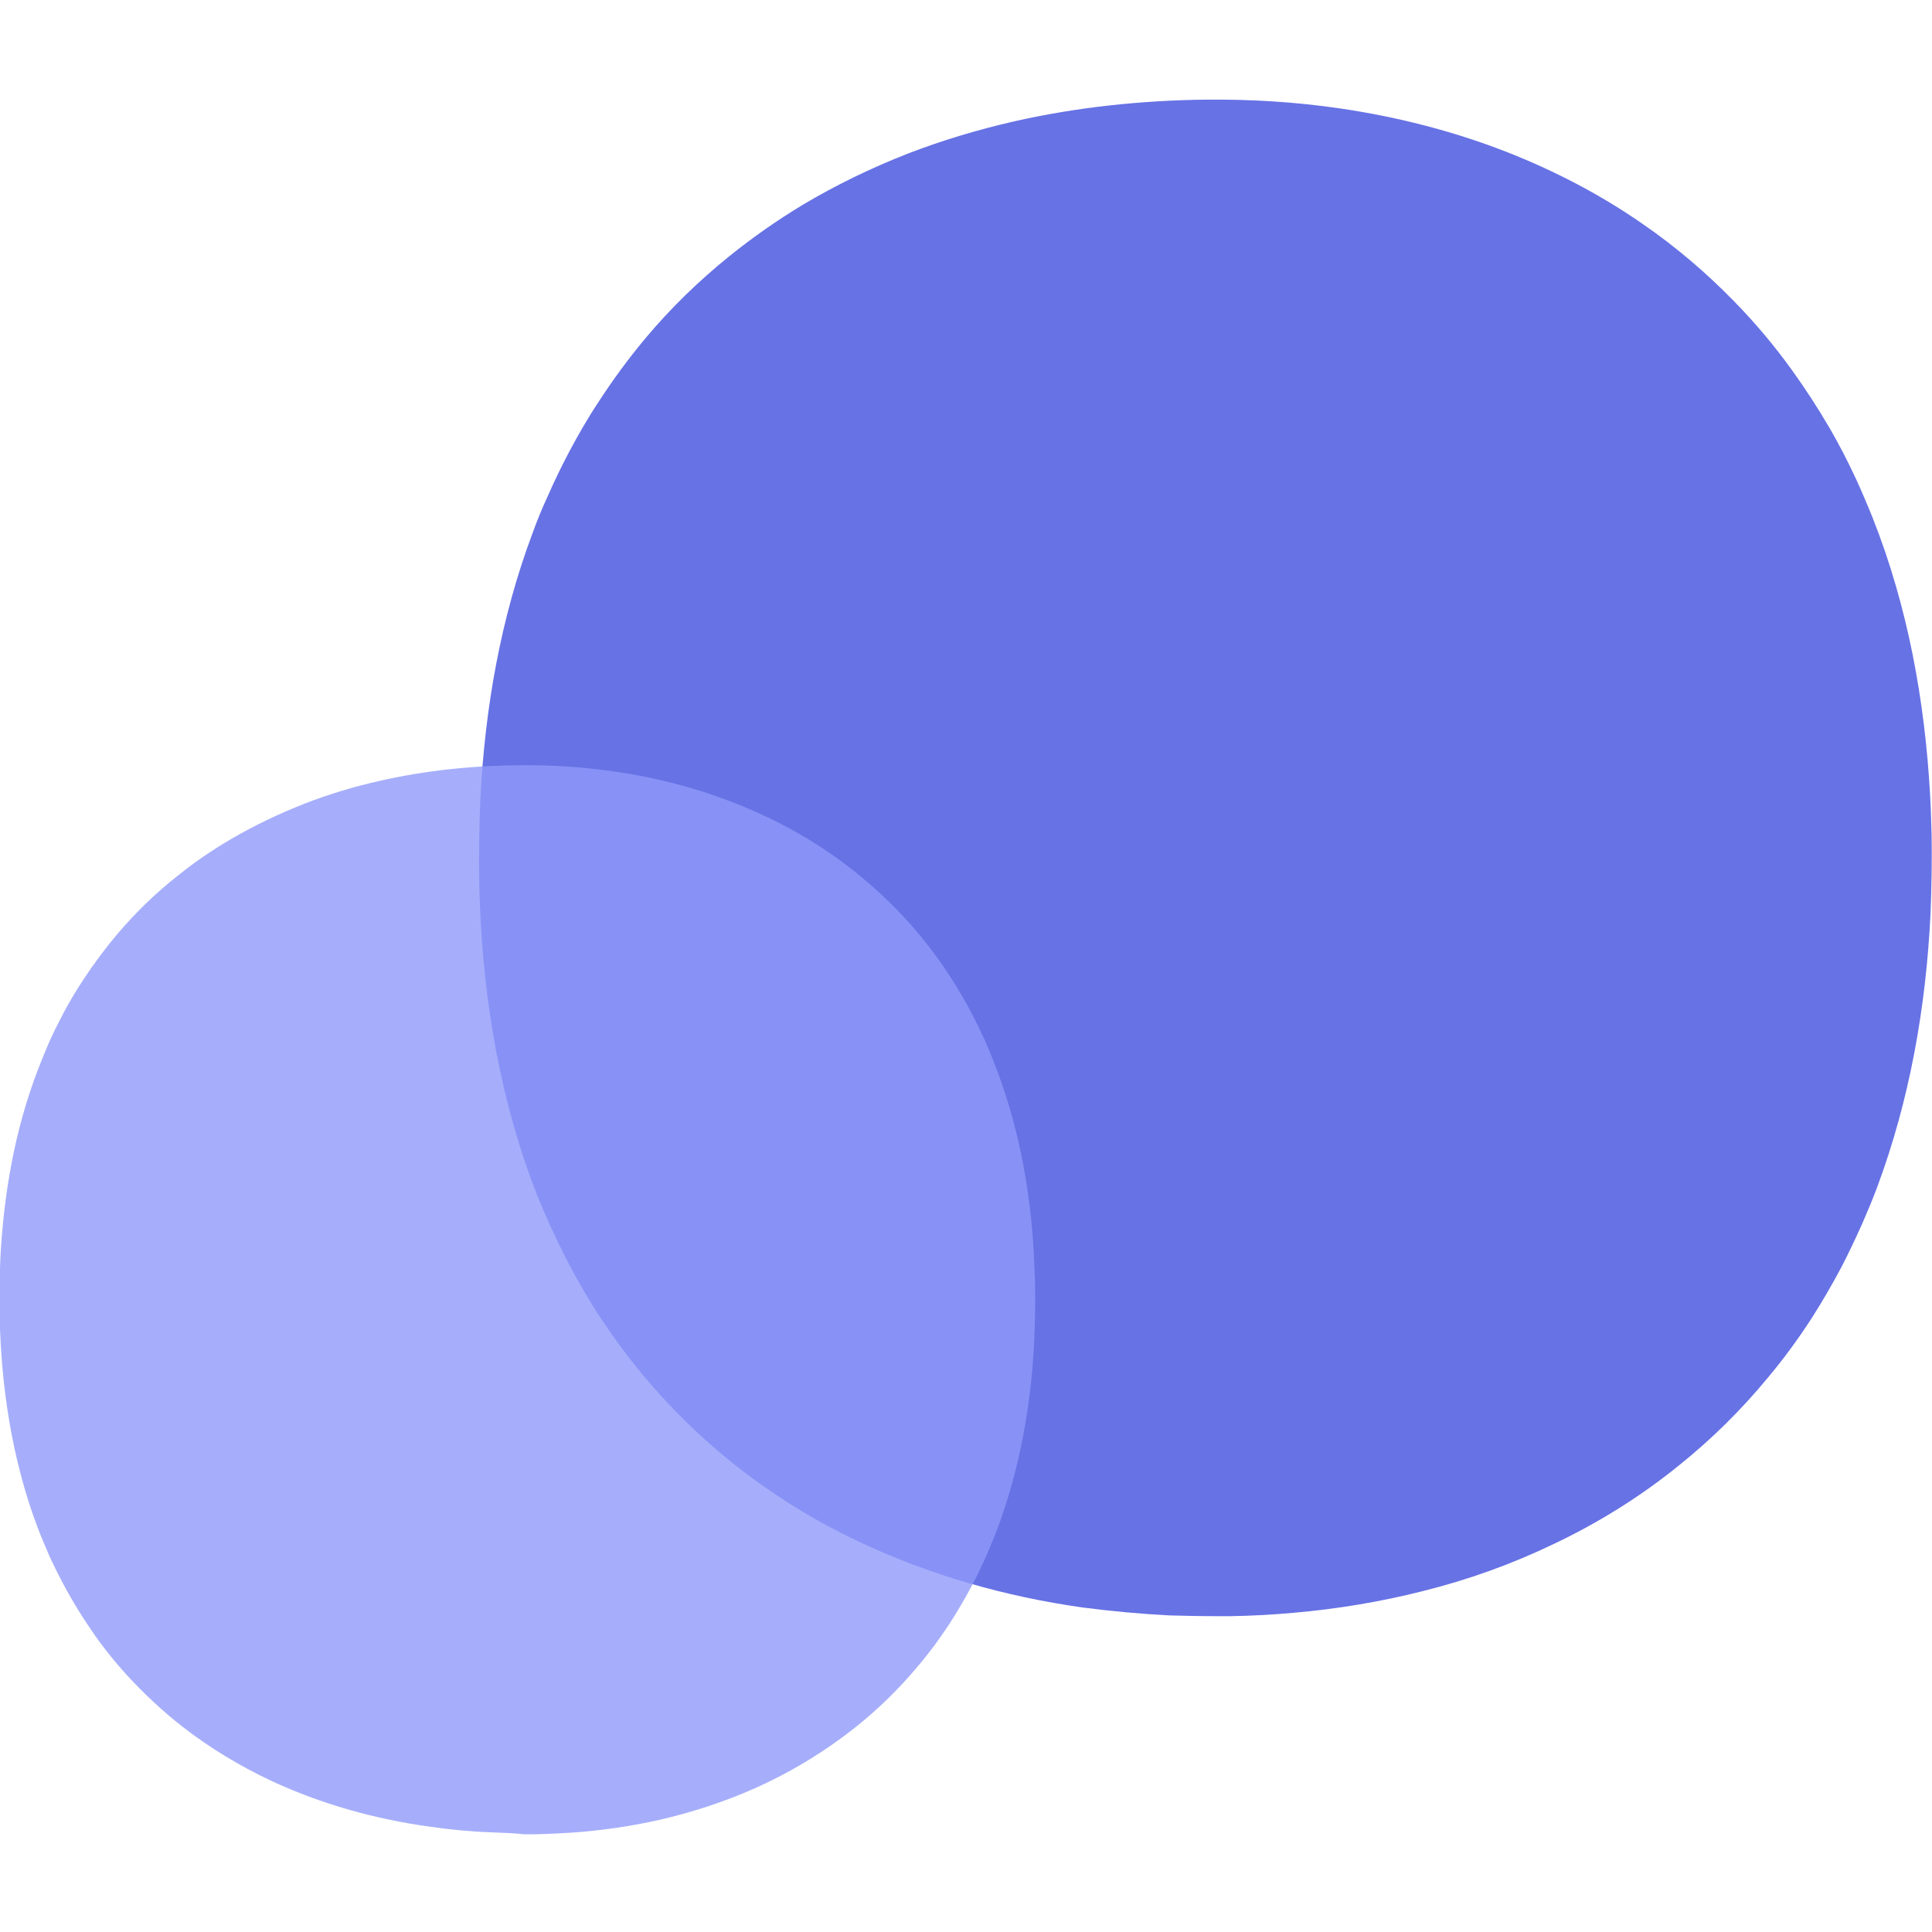
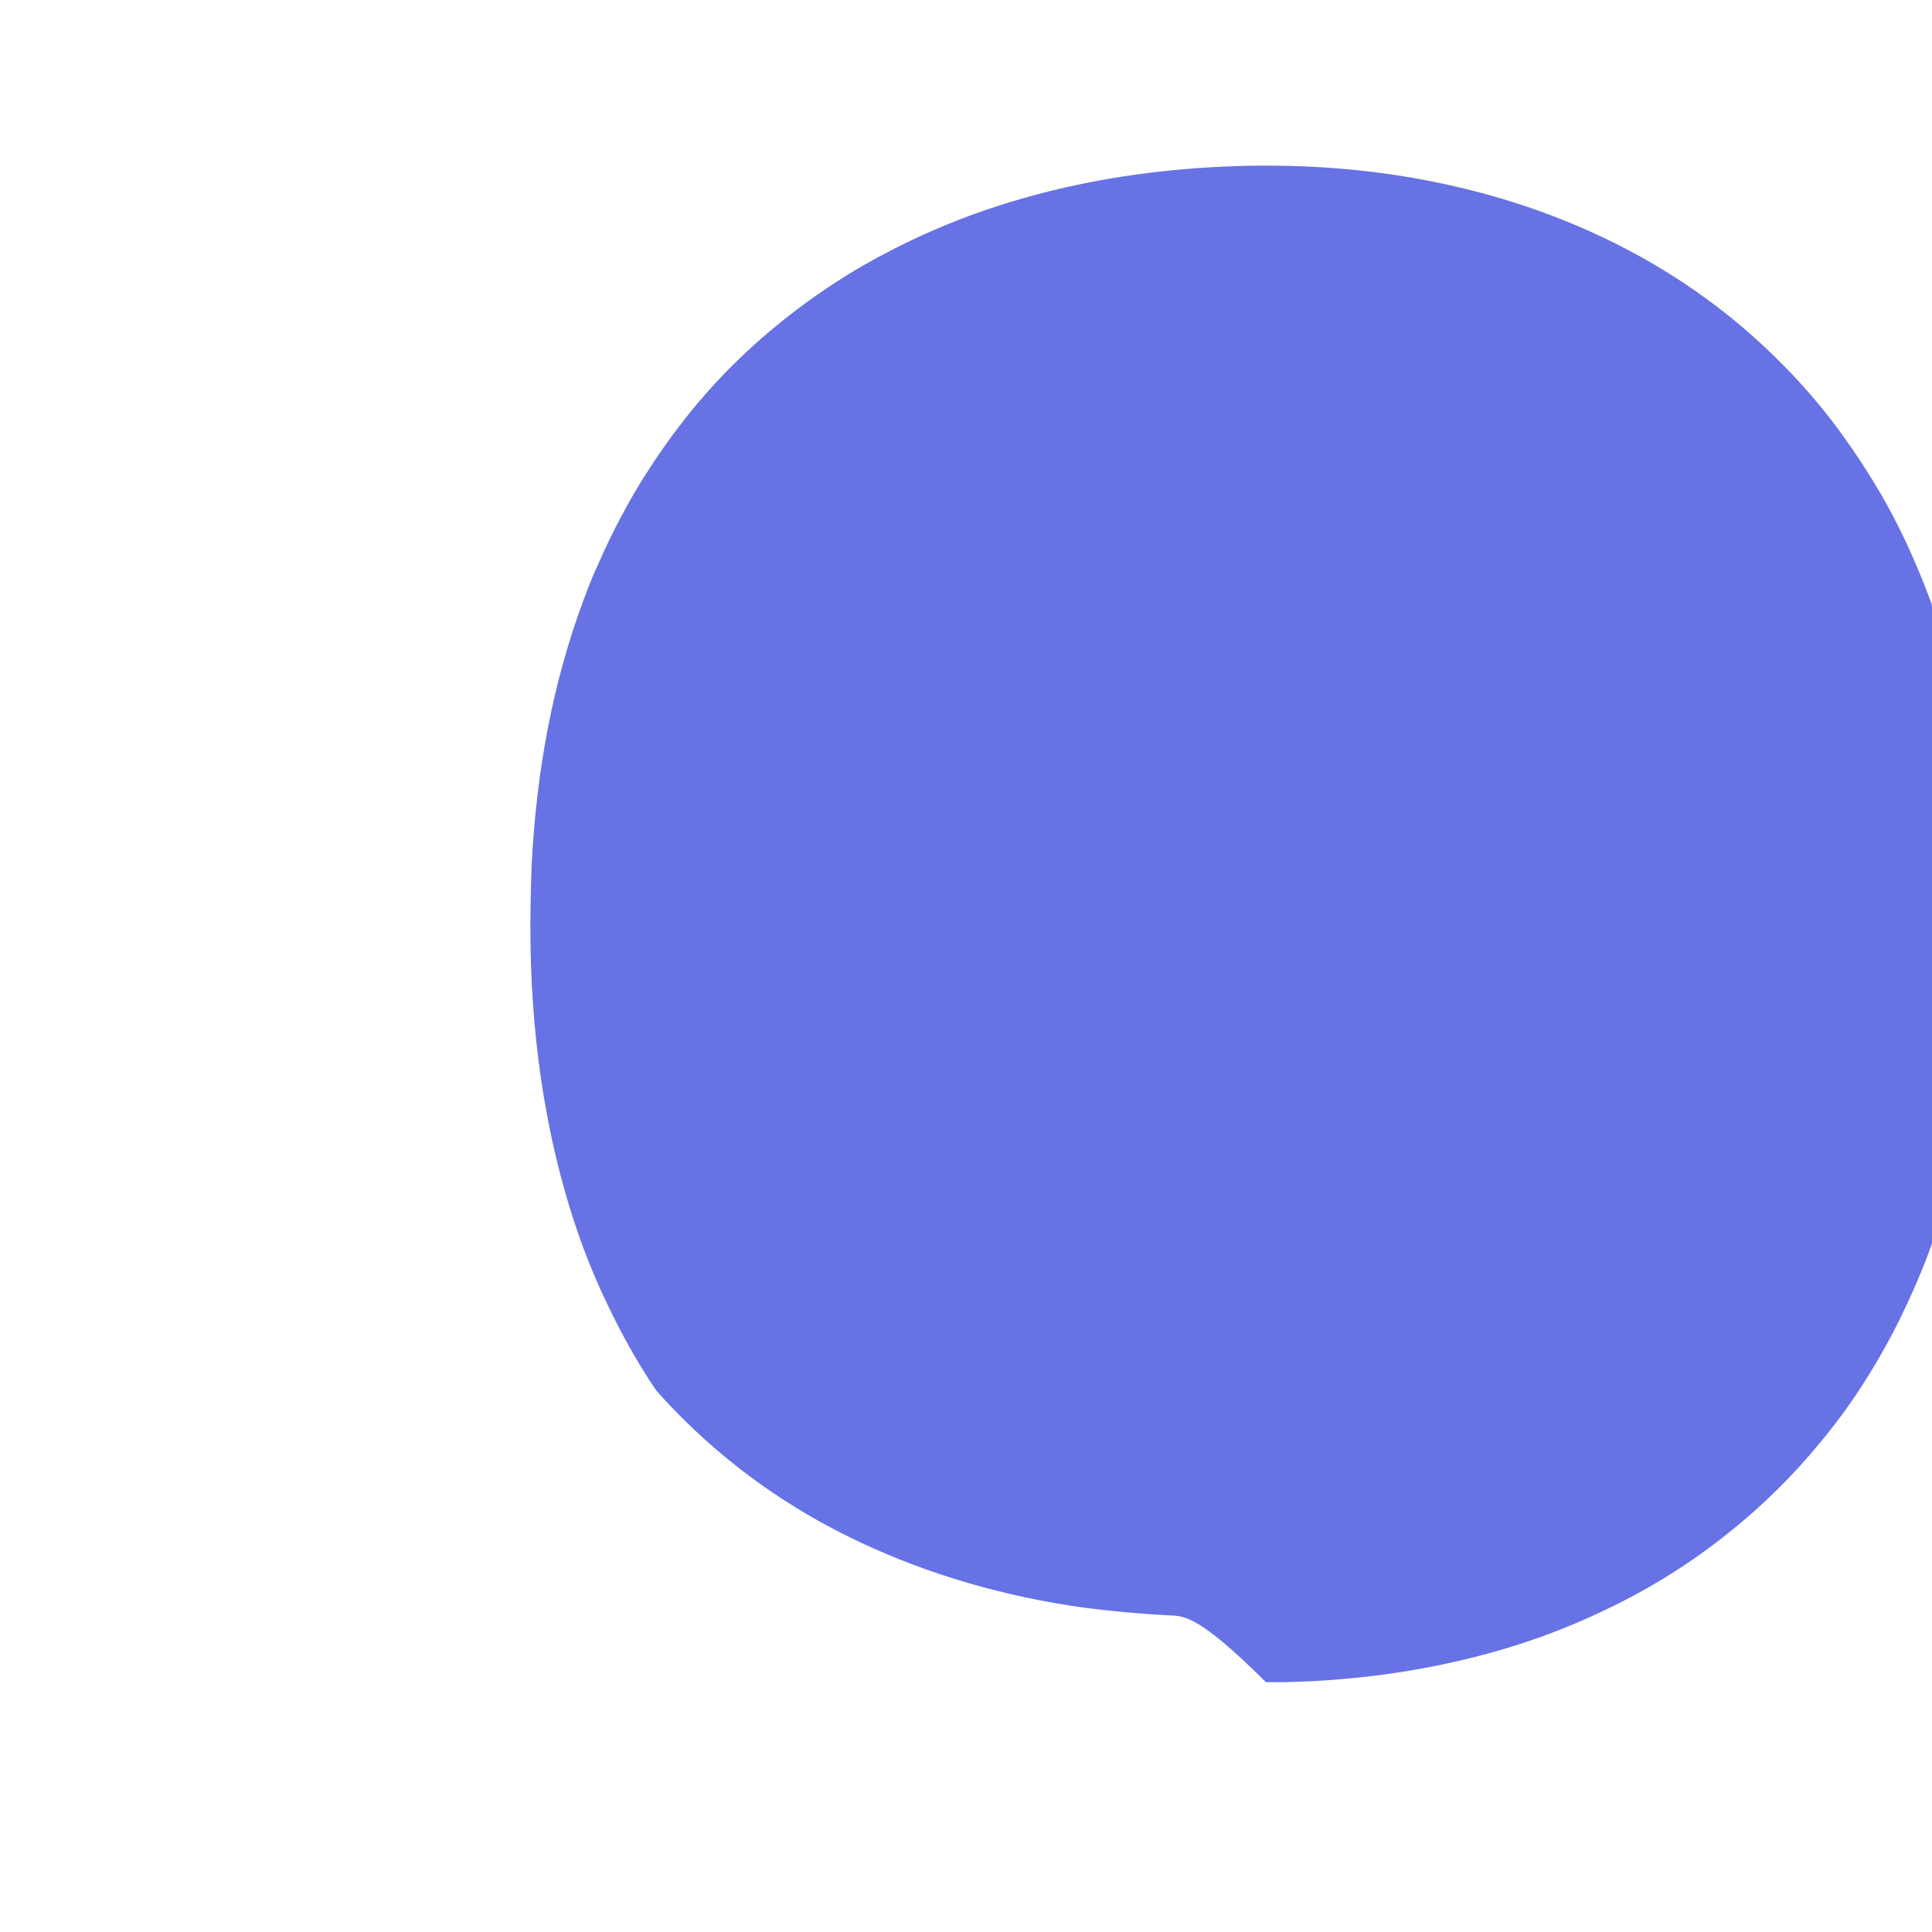
<svg xmlns="http://www.w3.org/2000/svg" xml:space="preserve" style="enable-background:new 0 0 512 512;" viewBox="0 0 512 512" y="0px" x="0px" id="Layer_1" version="1.1">
  <style type="text/css">
	.st0{fill:#6772E5;}
	.st1{fill:#909AFA;fill-opacity:0.8;}
</style>
  <desc>Created with Sketch.</desc>
  <g id="circles_purple">
    <g transform="translate(17, 26)" id="circles">
-       <path d="M292.9,402.1c-7.7-0.4-15.3-1.1-23-2.1c-20.5-2.9-40.6-8.6-59.2-17.4    c-11.7-5.5-22.7-12.3-32.7-20.2c-7.6-6-14.6-12.6-21-19.8c-4.9-5.5-9.5-11.4-13.6-17.5c-3.1-4.5-5.9-9.2-8.5-14    c-2.3-4.2-4.3-8.4-6.3-12.7c-1.6-3.6-3.1-7.2-4.5-10.9c-9.5-25.6-13.6-52.8-14.1-79.9c-0.1-7.3,0-14.6,0.3-21.9    c1.2-24,5.4-48,13.9-70.6c1.2-3.3,2.5-6.5,4-9.7c1.7-3.9,3.6-7.8,5.6-11.6c2.4-4.5,4.9-8.9,7.7-13.1c3.8-5.9,8-11.6,12.5-17    c6.7-8,14.2-15.3,22.4-21.9c6.1-4.9,12.5-9.4,19.3-13.5c8.9-5.3,18.2-9.8,27.9-13.6c9.1-3.5,18.4-6.3,28-8.5    c16.7-3.8,33.9-5.6,51.1-5.8c11.8-0.1,23.5,0.6,35.2,2.3c15.1,2.2,30.1,6,44.2,11.5c12.8,5,25.1,11.4,36.3,19.2    c8.7,6,16.8,12.9,24.1,20.4c5.6,5.7,10.8,11.9,15.4,18.3c3.6,5,6.9,10.1,10,15.4c2.5,4.3,4.8,8.8,6.9,13.3c1.6,3.5,3.1,7,4.5,10.5    c9.3,23.5,13.8,48.4,15.2,73.4c0.2,3.5,0.3,7,0.4,10.5c0.1,7,0,14.1-0.3,21.1c-1.2,24.6-5.5,49.2-14.2,72.5    c-1.2,3.2-2.5,6.3-3.9,9.5c-1.7,3.8-3.5,7.6-5.4,11.3c-2.5,4.7-5.2,9.4-8.1,13.9c-3.5,5.4-7.3,10.6-11.5,15.6    c-7,8.5-14.9,16.3-23.5,23.2c-10.1,8.2-21.3,15.2-33.1,20.8c-11.2,5.4-22.9,9.6-35,12.6c-11.1,2.8-22.5,4.7-34,5.7    c-5.5,0.5-11,0.8-16.6,0.9c-1.5,0-2.9,0-4.4,0C300.9,402.3,296.9,402.2,292.9,402.1z" class="st0" id="Shape" />
-       <path d="M113.4,459.6c-5.5-0.2-10.9-0.7-16.4-1.5    c-14.6-2-28.9-6-42.2-12.2c-8.3-3.9-16.2-8.7-23.3-14.2c-5.4-4.2-10.4-8.9-15-13.9c-3.5-3.9-6.8-8-9.7-12.4    c-2.2-3.2-4.2-6.5-6.1-9.9c-1.6-2.9-3.1-5.9-4.5-8.9c-1.1-2.5-2.2-5.1-3.2-7.7c-6.8-18-9.7-37.2-10.1-56.2    c-0.1-5.1,0-10.3,0.2-15.4c0.9-16.9,3.8-33.8,9.9-49.7c0.9-2.3,1.8-4.6,2.8-6.9c1.2-2.8,2.6-5.5,4-8.2c1.7-3.2,3.5-6.2,5.5-9.2    c2.7-4.1,5.7-8.1,8.9-11.9c4.8-5.6,10.1-10.8,16-15.4c4.3-3.5,8.9-6.6,13.8-9.5c6.3-3.7,13-6.9,19.9-9.6c6.5-2.5,13.1-4.5,19.9-6    c11.9-2.7,24.2-4,36.5-4.1c8.4-0.1,16.8,0.4,25.1,1.6c10.8,1.5,21.4,4.2,31.5,8.1c9.1,3.5,17.9,8,25.9,13.5    c6.2,4.3,12,9.1,17.2,14.4c4,4,7.7,8.4,11,12.9c2.6,3.5,4.9,7.1,7.1,10.9c1.8,3.1,3.4,6.2,4.9,9.4c1.2,2.4,2.2,4.9,3.2,7.4    c6.6,16.5,9.9,34.1,10.8,51.7c0.1,2.5,0.2,4.9,0.3,7.4c0.1,5,0,9.9-0.2,14.9c-0.8,17.3-3.9,34.7-10.1,51c-0.9,2.2-1.8,4.5-2.8,6.7    c-1.2,2.7-2.5,5.4-3.9,8c-1.8,3.3-3.7,6.6-5.8,9.8c-2.5,3.8-5.2,7.5-8.2,11c-5,6-10.6,11.5-16.8,16.4    c-7.2,5.7-15.2,10.7-23.6,14.7c-8,3.8-16.3,6.7-24.9,8.9c-7.9,2-16.1,3.3-24.2,4c-3.9,0.3-7.9,0.5-11.8,0.6c-1.1,0-2.1,0-3.1,0    C119.1,459.8,116.3,459.7,113.4,459.6z" class="st1" id="Shape_00000042001854523644568250000005441113152707945367_" />
+       <path d="M292.9,402.1c-7.7-0.4-15.3-1.1-23-2.1c-20.5-2.9-40.6-8.6-59.2-17.4    c-11.7-5.5-22.7-12.3-32.7-20.2c-7.6-6-14.6-12.6-21-19.8c-3.1-4.5-5.9-9.2-8.5-14    c-2.3-4.2-4.3-8.4-6.3-12.7c-1.6-3.6-3.1-7.2-4.5-10.9c-9.5-25.6-13.6-52.8-14.1-79.9c-0.1-7.3,0-14.6,0.3-21.9    c1.2-24,5.4-48,13.9-70.6c1.2-3.3,2.5-6.5,4-9.7c1.7-3.9,3.6-7.8,5.6-11.6c2.4-4.5,4.9-8.9,7.7-13.1c3.8-5.9,8-11.6,12.5-17    c6.7-8,14.2-15.3,22.4-21.9c6.1-4.9,12.5-9.4,19.3-13.5c8.9-5.3,18.2-9.8,27.9-13.6c9.1-3.5,18.4-6.3,28-8.5    c16.7-3.8,33.9-5.6,51.1-5.8c11.8-0.1,23.5,0.6,35.2,2.3c15.1,2.2,30.1,6,44.2,11.5c12.8,5,25.1,11.4,36.3,19.2    c8.7,6,16.8,12.9,24.1,20.4c5.6,5.7,10.8,11.9,15.4,18.3c3.6,5,6.9,10.1,10,15.4c2.5,4.3,4.8,8.8,6.9,13.3c1.6,3.5,3.1,7,4.5,10.5    c9.3,23.5,13.8,48.4,15.2,73.4c0.2,3.5,0.3,7,0.4,10.5c0.1,7,0,14.1-0.3,21.1c-1.2,24.6-5.5,49.2-14.2,72.5    c-1.2,3.2-2.5,6.3-3.9,9.5c-1.7,3.8-3.5,7.6-5.4,11.3c-2.5,4.7-5.2,9.4-8.1,13.9c-3.5,5.4-7.3,10.6-11.5,15.6    c-7,8.5-14.9,16.3-23.5,23.2c-10.1,8.2-21.3,15.2-33.1,20.8c-11.2,5.4-22.9,9.6-35,12.6c-11.1,2.8-22.5,4.7-34,5.7    c-5.5,0.5-11,0.8-16.6,0.9c-1.5,0-2.9,0-4.4,0C300.9,402.3,296.9,402.2,292.9,402.1z" class="st0" id="Shape" />
    </g>
  </g>
</svg>